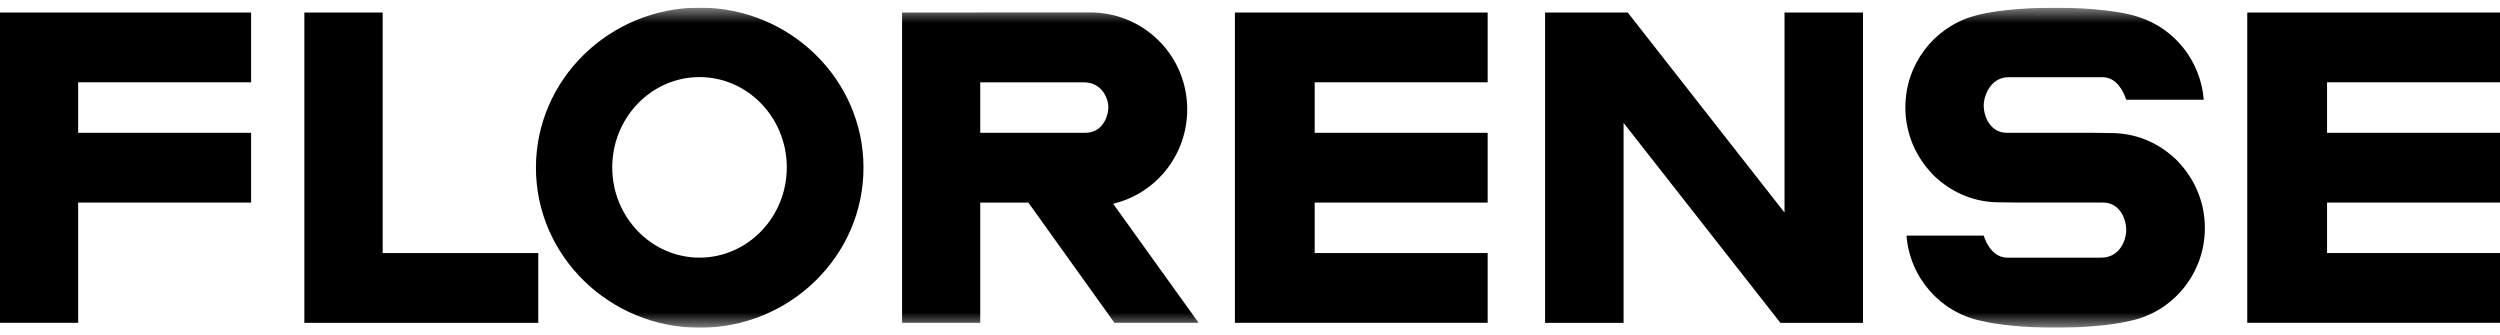
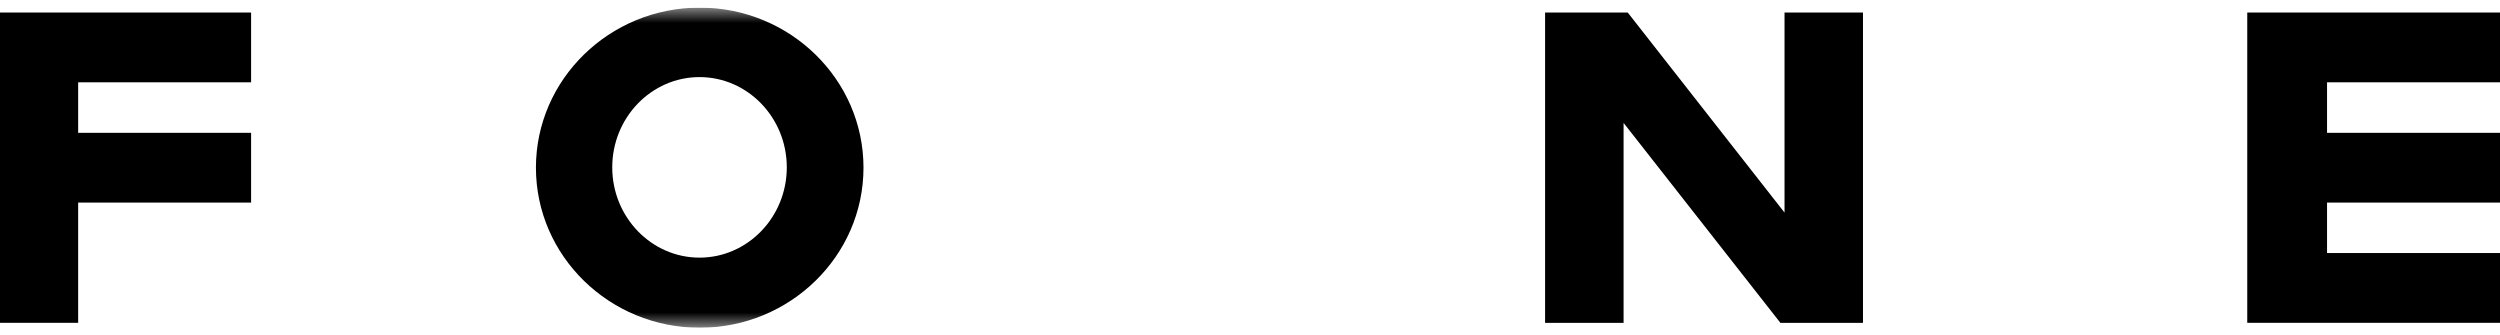
<svg xmlns="http://www.w3.org/2000/svg" width="164" height="22" viewBox="0 0 164 22" fill="none">
  <g clip-path="url(#clip0_16331_80816)">
-     <path d="M86.243 5.399H97.59V0.822H81.01V21.177H97.59V16.6H86.243V13.289H97.59V8.713H86.243V5.399Z" fill="black" />
    <path d="M147.42 0.822V21.177H164V16.599H152.654V13.289H164V8.713H152.654V5.399H164V0.822H147.42Z" fill="black" />
-     <path d="M25.103 0.822H19.966V21.178H35.31V16.6H25.103V0.822Z" fill="black" />
    <path d="M0 0.822V21.177H5.127V13.289H16.472V8.713H5.127V5.399H16.472V0.822H0Z" fill="black" />
    <mask id="mask0_16331_80816" style="mask-type:luminance" maskUnits="userSpaceOnUse" x="0" y="0" width="164" height="22">
      <path d="M0 21.5H164V0.5H0V21.5Z" fill="white" />
    </mask>
    <g mask="url(#mask0_16331_80816)">
      <path d="M45.902 0.5C39.977 0.5 35.157 5.21 35.157 10.999C35.157 16.79 39.977 21.5 45.902 21.5C51.826 21.5 56.645 16.79 56.645 10.999C56.645 5.21 51.826 0.5 45.902 0.5ZM45.888 16.901C42.731 16.901 40.163 14.244 40.163 10.979C40.163 7.714 42.731 5.057 45.888 5.057C49.045 5.057 51.614 7.714 51.614 10.979C51.614 14.244 49.045 16.901 45.888 16.901Z" fill="black" />
    </g>
    <path d="M101.357 0.822V21.178H106.507V8.063L116.794 21.178H122.212V0.822H117.065V13.946L106.779 0.822H101.357Z" fill="black" />
    <mask id="mask1_16331_80816" style="mask-type:luminance" maskUnits="userSpaceOnUse" x="0" y="0" width="164" height="22">
-       <path d="M0 21.5H164V0.5H0V21.5Z" fill="white" />
-     </mask>
+       </mask>
    <g mask="url(#mask1_16331_80816)">
-       <path d="M71.781 0.822C71.651 0.818 71.538 0.817 71.538 0.817L59.176 0.822V21.177H64.304V13.289H67.459L73.109 21.177H78.63L73.022 13.367L73.257 13.303C75.92 12.569 77.881 10.107 77.881 7.174C77.881 3.813 75.304 1.099 72.049 0.839C72.049 0.839 71.943 0.828 71.781 0.822ZM71.188 8.712H65.534H64.304V5.399H65.594H71.078C72.246 5.399 72.694 6.378 72.71 7.035C72.694 7.725 72.275 8.712 71.188 8.712Z" fill="black" />
-       <path d="M137.251 8.712H135.488H135.221H134.257H133.991H131.654C130.566 8.712 130.132 7.654 130.132 6.922C130.132 6.264 130.596 5.064 131.764 5.064H133.931H134.257H135.221H135.548H137.934C138.832 5.064 139.302 5.977 139.479 6.543H144.566C144.364 3.992 142.646 1.878 140.325 1.124C139.279 0.756 137.194 0.505 134.789 0.505C132.482 0.505 130.472 0.737 129.388 1.08C126.847 1.842 124.992 4.223 124.992 7.046C124.992 8.642 125.59 10.094 126.564 11.195C126.676 11.335 126.853 11.527 127.107 11.74C128.185 12.691 129.59 13.271 131.131 13.271C131.32 13.279 132.179 13.287 132.381 13.287H134.144H134.41H135.374H135.641H137.958C139.045 13.287 139.479 14.343 139.479 15.082C139.479 15.814 139.016 16.901 137.848 16.901H135.701H135.374H134.41H134.084H131.677C130.779 16.901 130.31 16.023 130.132 15.456H125.066C125.285 18.224 127.289 20.475 129.91 21.035C131.037 21.315 132.826 21.497 134.846 21.497C136.808 21.497 138.552 21.326 139.684 21.059C142.507 20.5 144.639 17.98 144.639 14.953C144.639 13.357 144.042 11.906 143.068 10.805C142.956 10.664 142.778 10.472 142.524 10.259C141.446 9.309 140.042 8.729 138.501 8.729" fill="black" />
-     </g>
+       </g>
  </g>
  <defs>
    <clipPath id="clip0_16331_80816">
      <rect width="164" height="21" fill="white" transform="translate(0 0.5)" />
    </clipPath>
  </defs>
</svg>